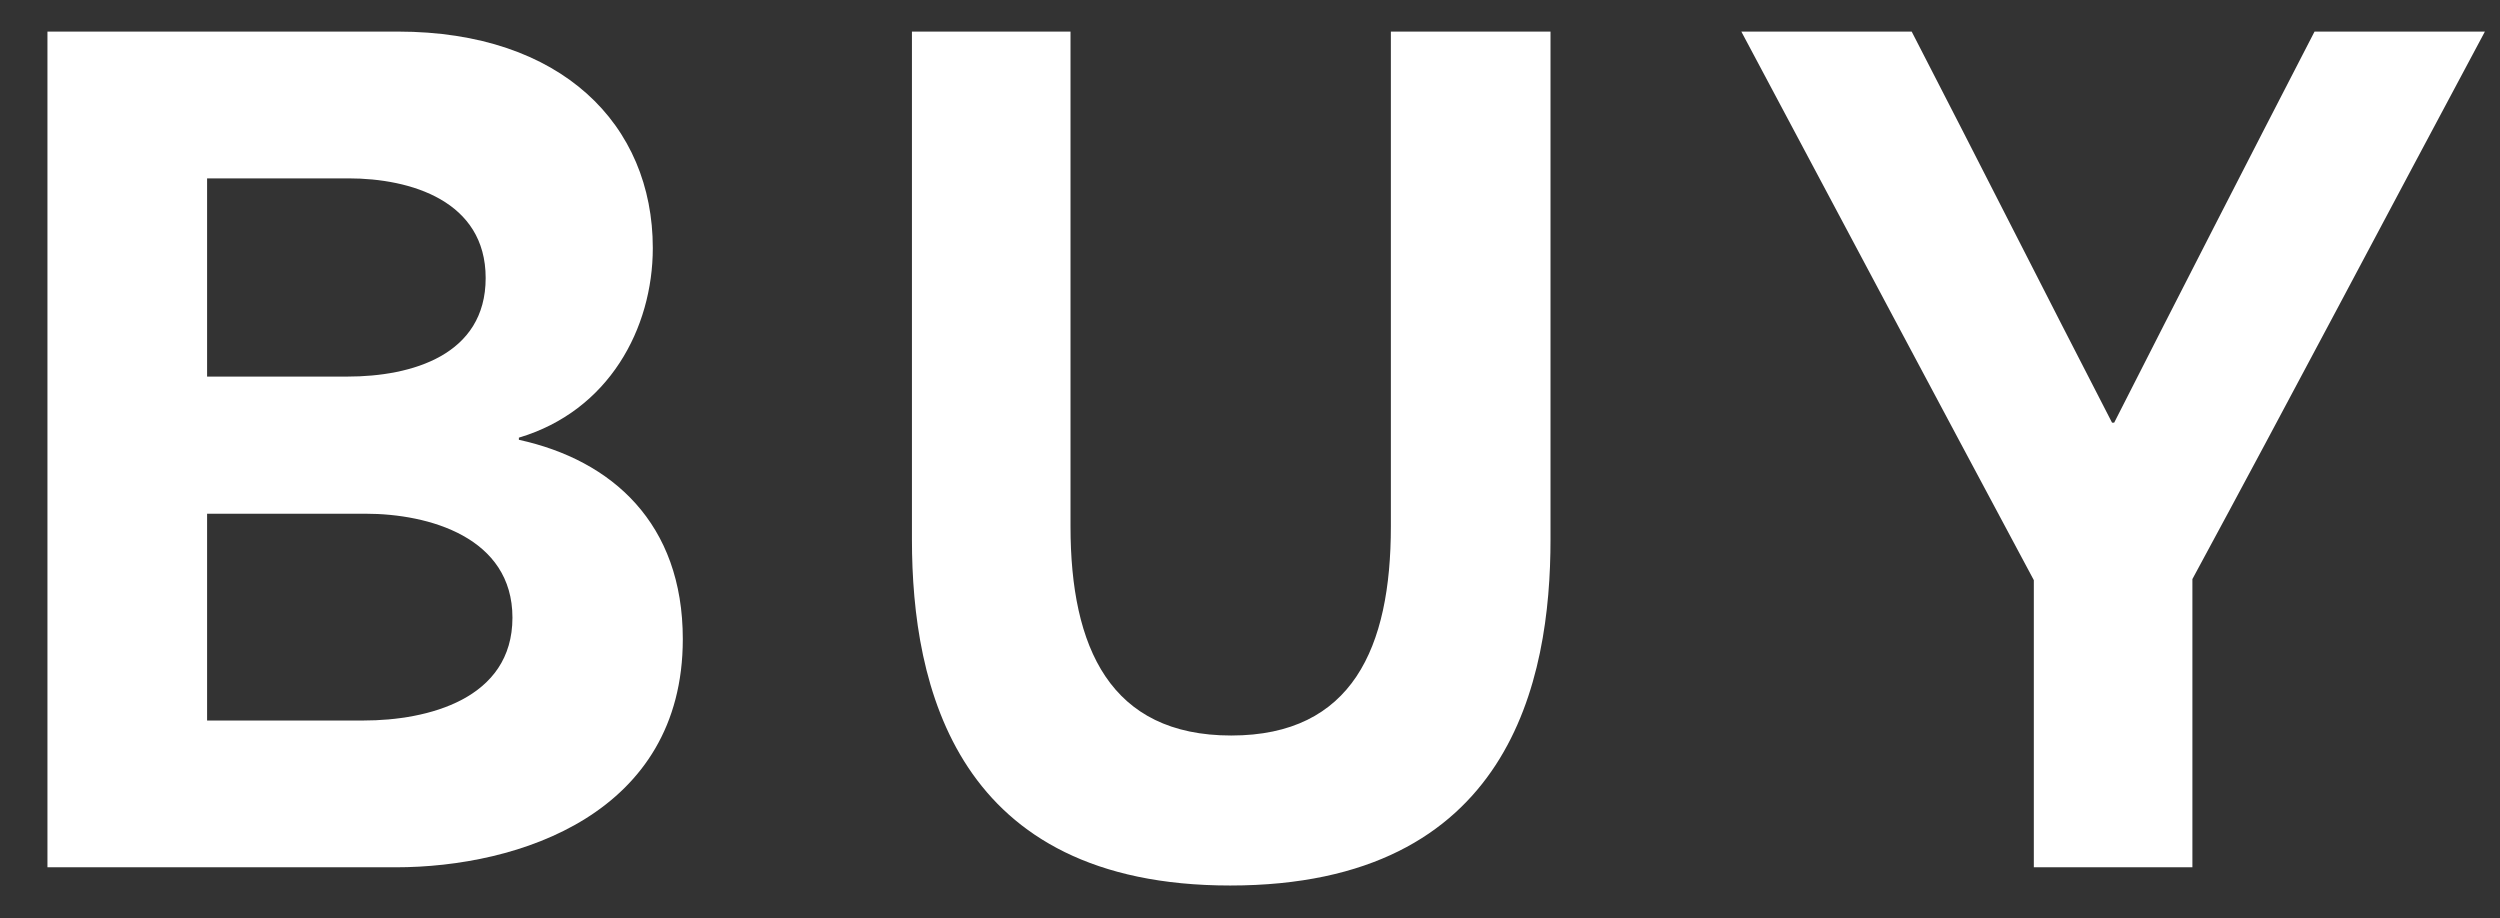
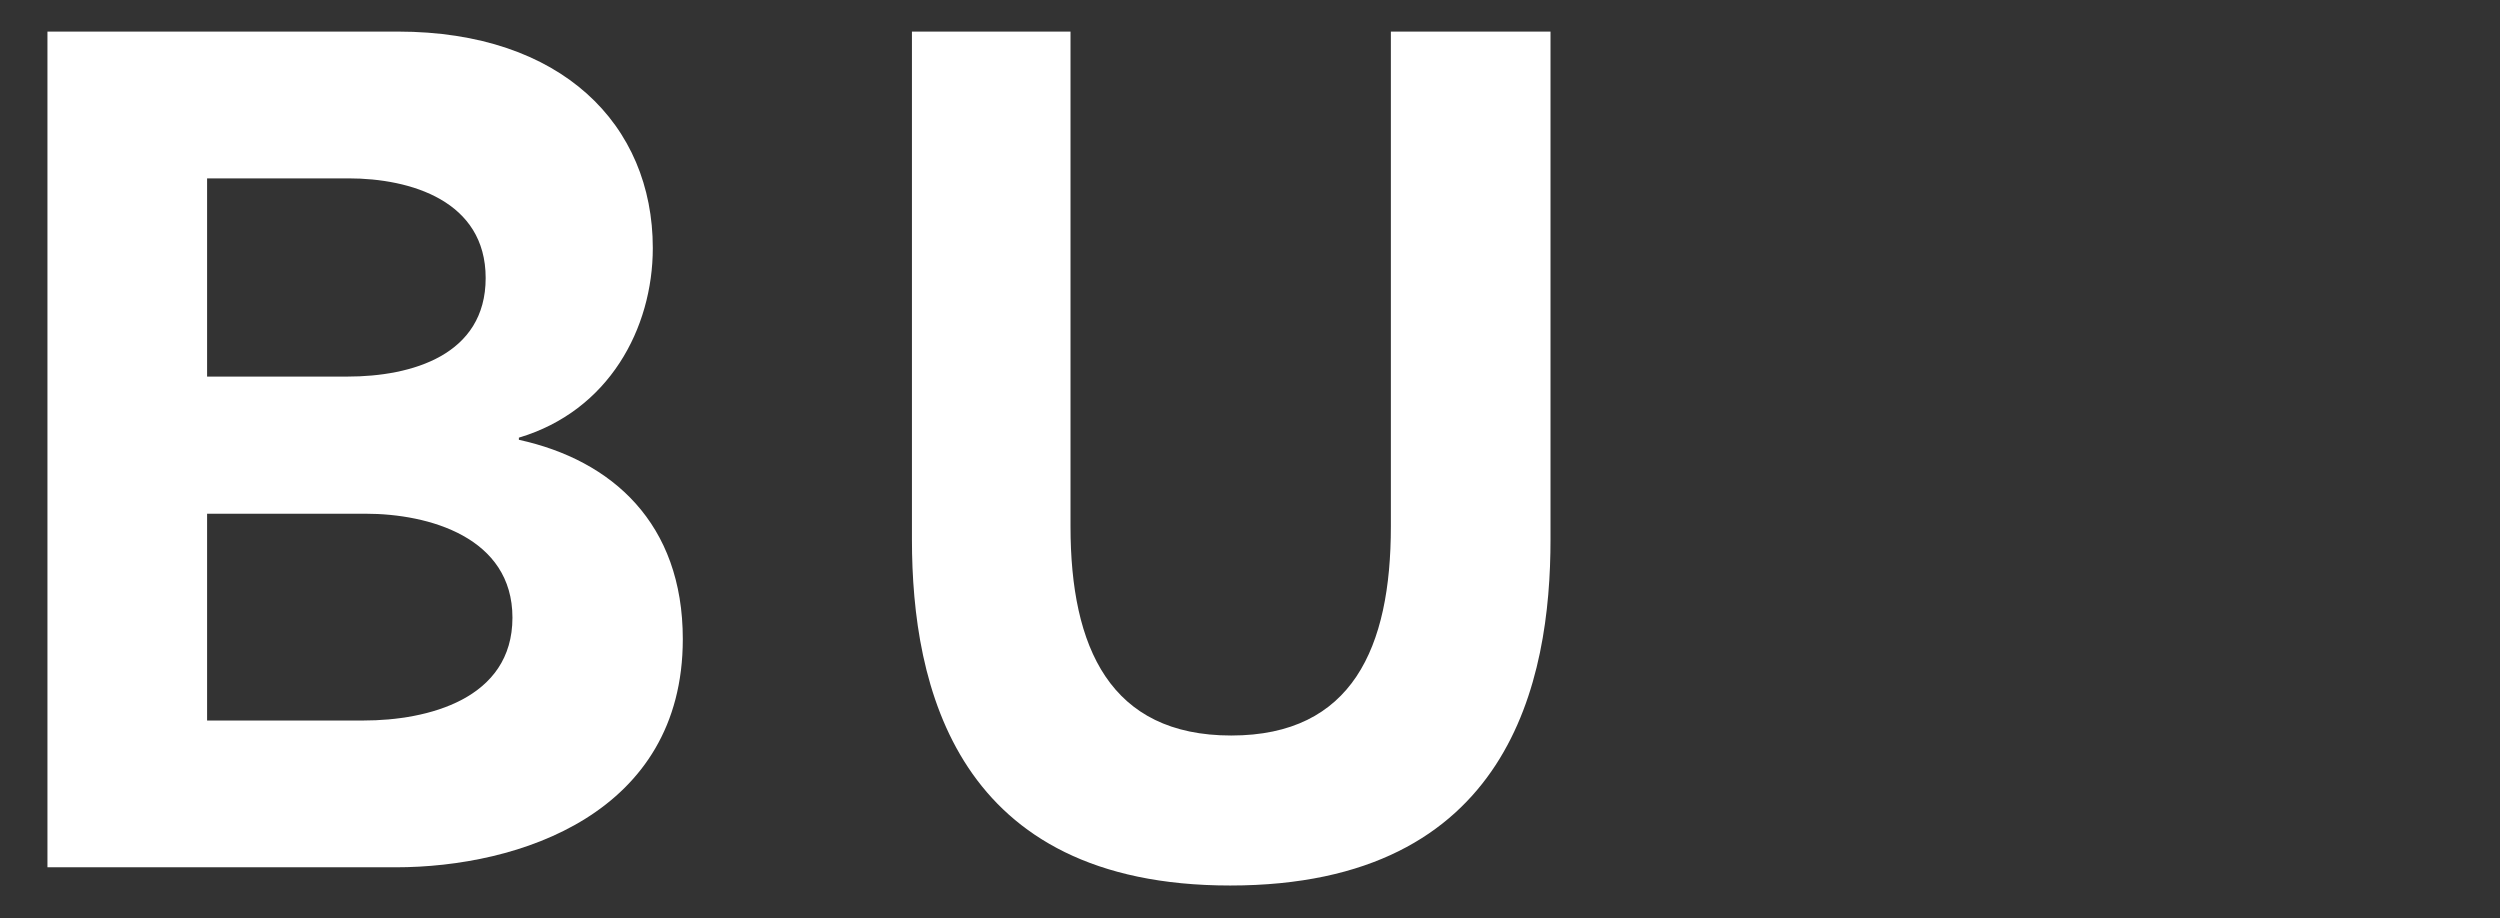
<svg xmlns="http://www.w3.org/2000/svg" width="49" height="18" viewBox="0 0 49 18" fill="none">
  <rect x="0" y="0" width="49" height="18" fill="#333333" stroke="none" />
-   <path d="M39.863 16.999V11.371C37.952 7.801 36.041 4.21 34.13 0.619H37.469C38.792 3.181 40.073 5.722 41.396 8.284H41.438C42.74 5.722 44.042 3.181 45.365 0.619H48.704C46.793 4.189 44.903 7.78 42.971 11.35V16.999H39.863Z" fill="white" />
  <path d="M24.111 17.356C18.735 17.356 17.874 13.45 17.874 10.573V0.619H20.982V10.321C20.982 12.694 21.759 14.416 24.132 14.416C26.505 14.416 27.261 12.694 27.261 10.321V0.619H30.39V10.573C30.39 13.324 29.613 17.356 24.111 17.356Z" fill="white" />
  <path d="M0.93 16.999V0.619H7.797C11.01 0.619 12.795 2.446 12.795 4.861C12.795 6.436 11.934 8.053 10.17 8.578V8.62C11.997 9.019 13.383 10.258 13.383 12.526C13.383 15.949 10.17 16.999 7.755 16.999H0.93ZM4.059 14.122H7.125C8.385 14.122 10.044 13.702 10.044 12.106C10.044 10.531 8.406 10.069 7.167 10.069H4.059C4.059 11.413 4.059 12.778 4.059 14.122ZM4.059 7.381H6.81C8.07 7.381 9.519 6.961 9.519 5.449C9.519 3.937 8.049 3.496 6.831 3.496H4.059C4.059 4.777 4.059 6.1 4.059 7.381Z" fill="white" />
</svg>